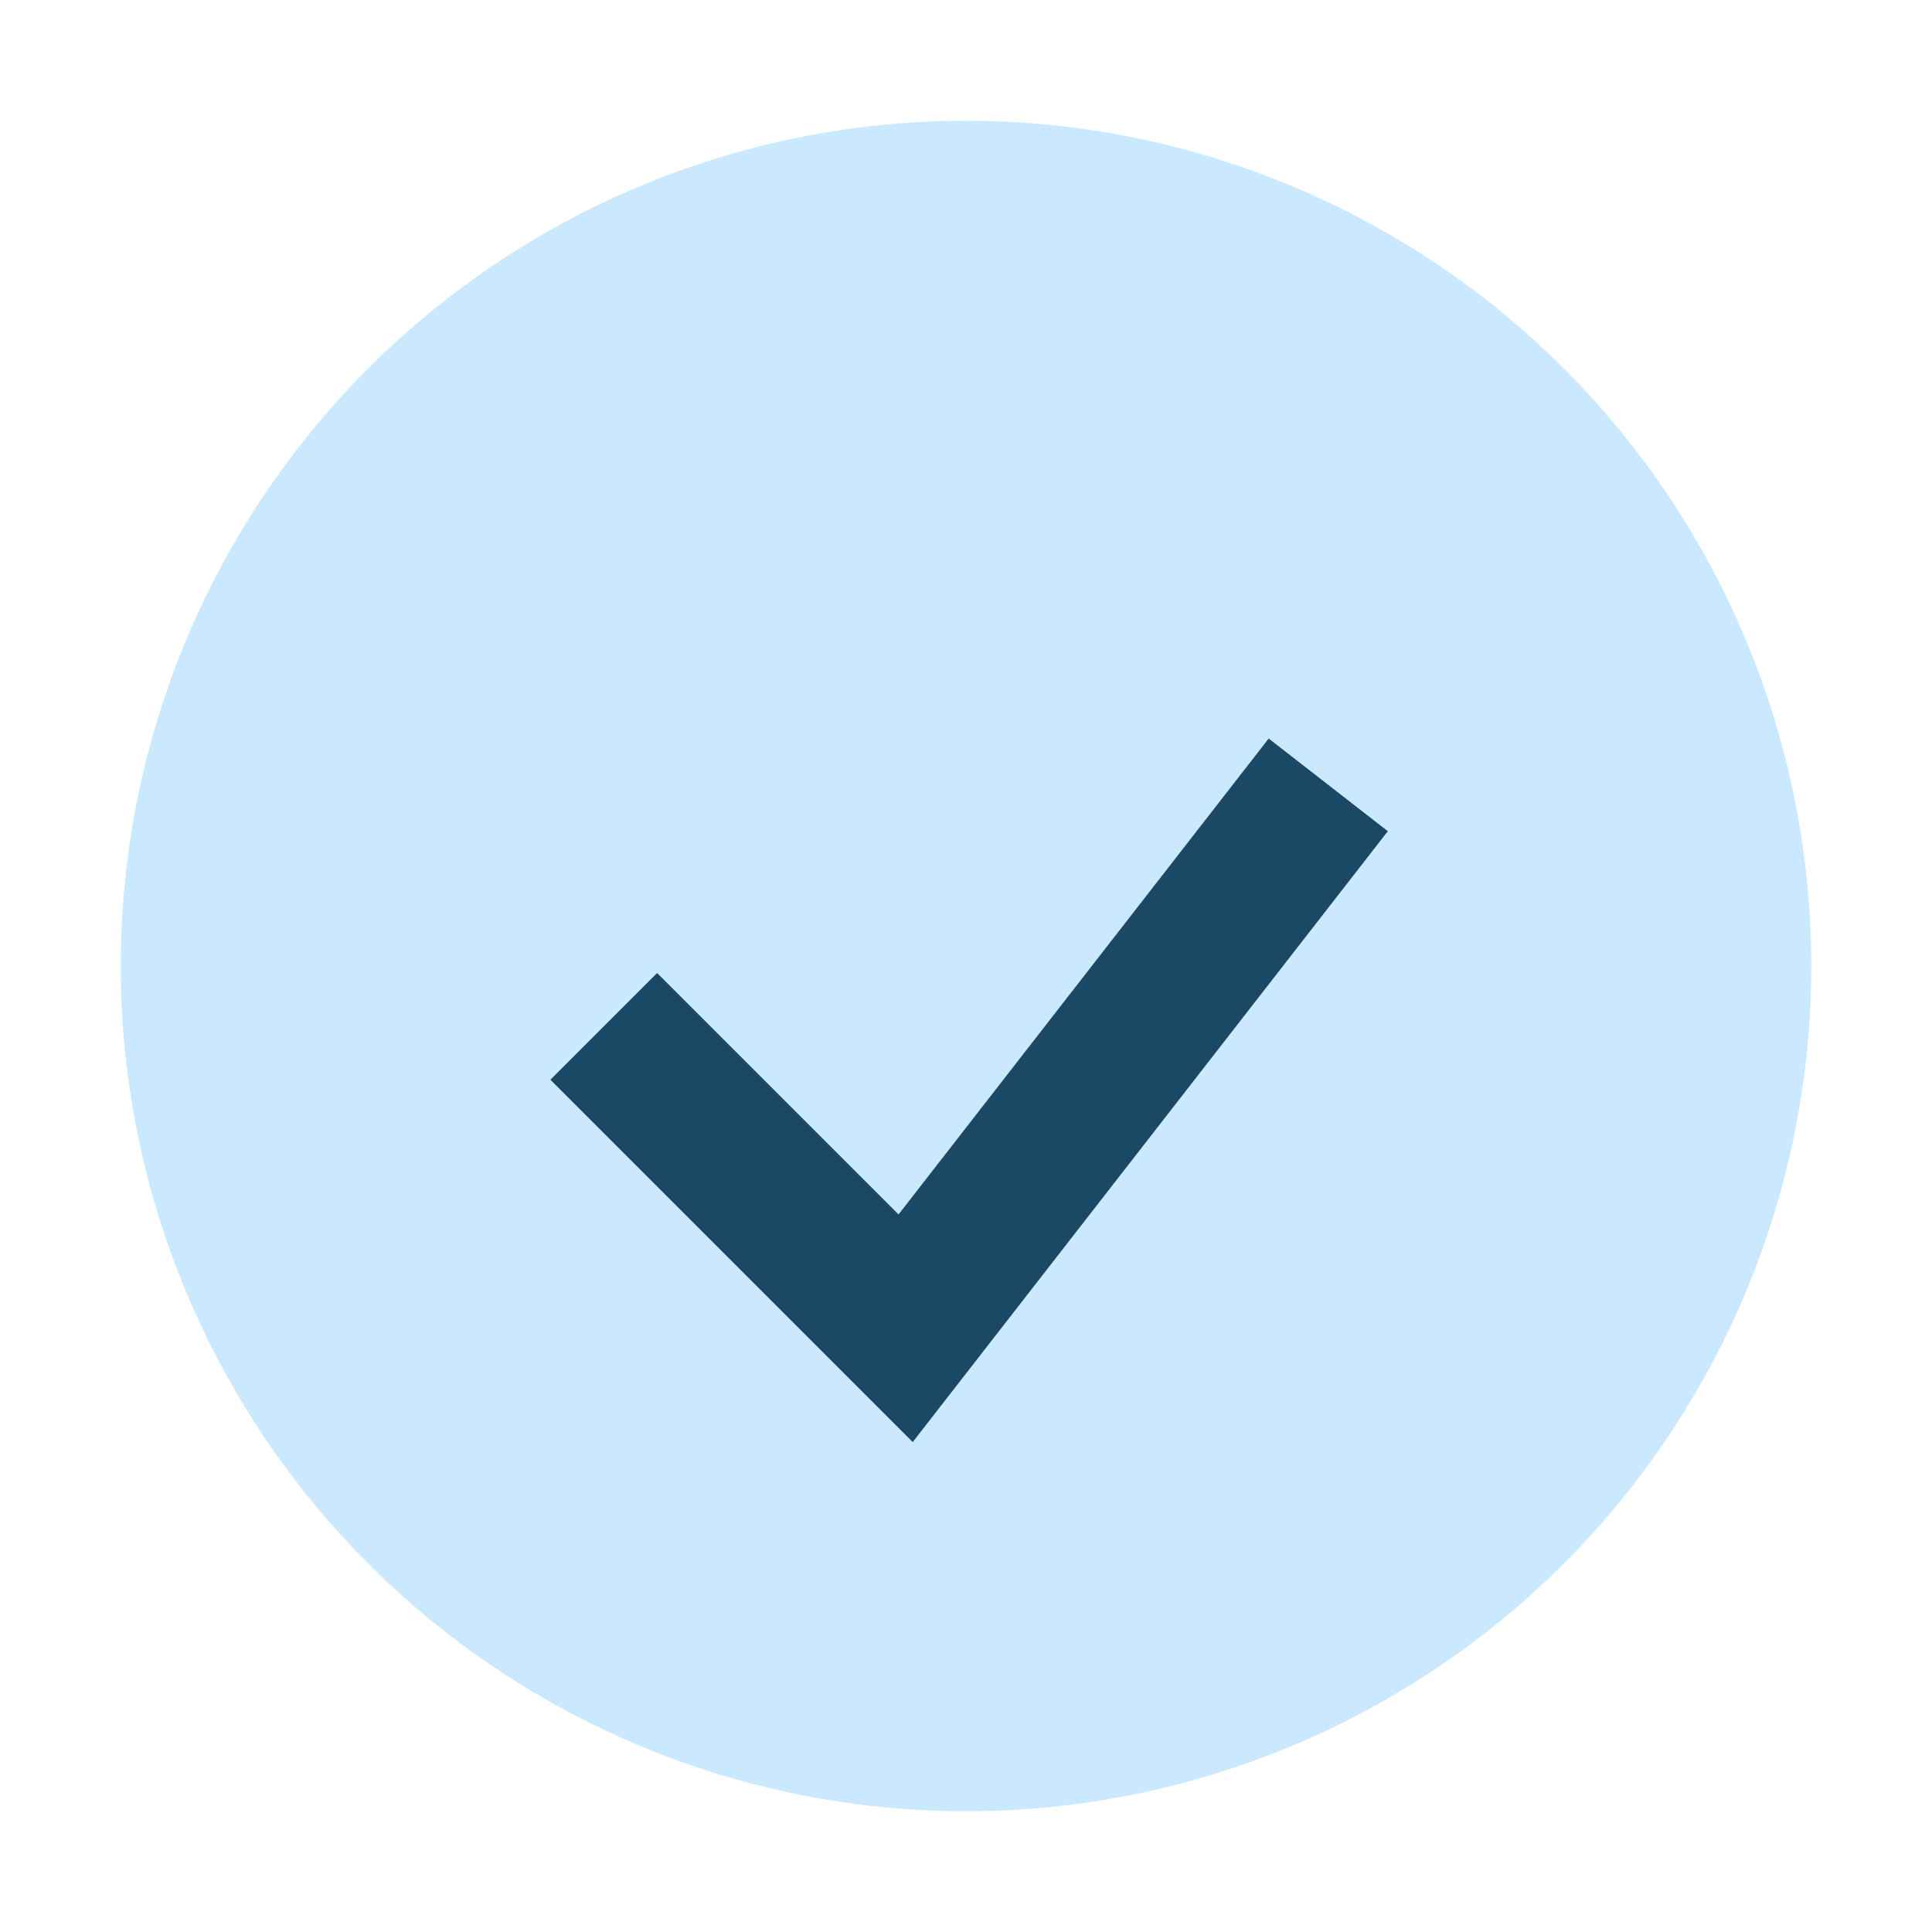
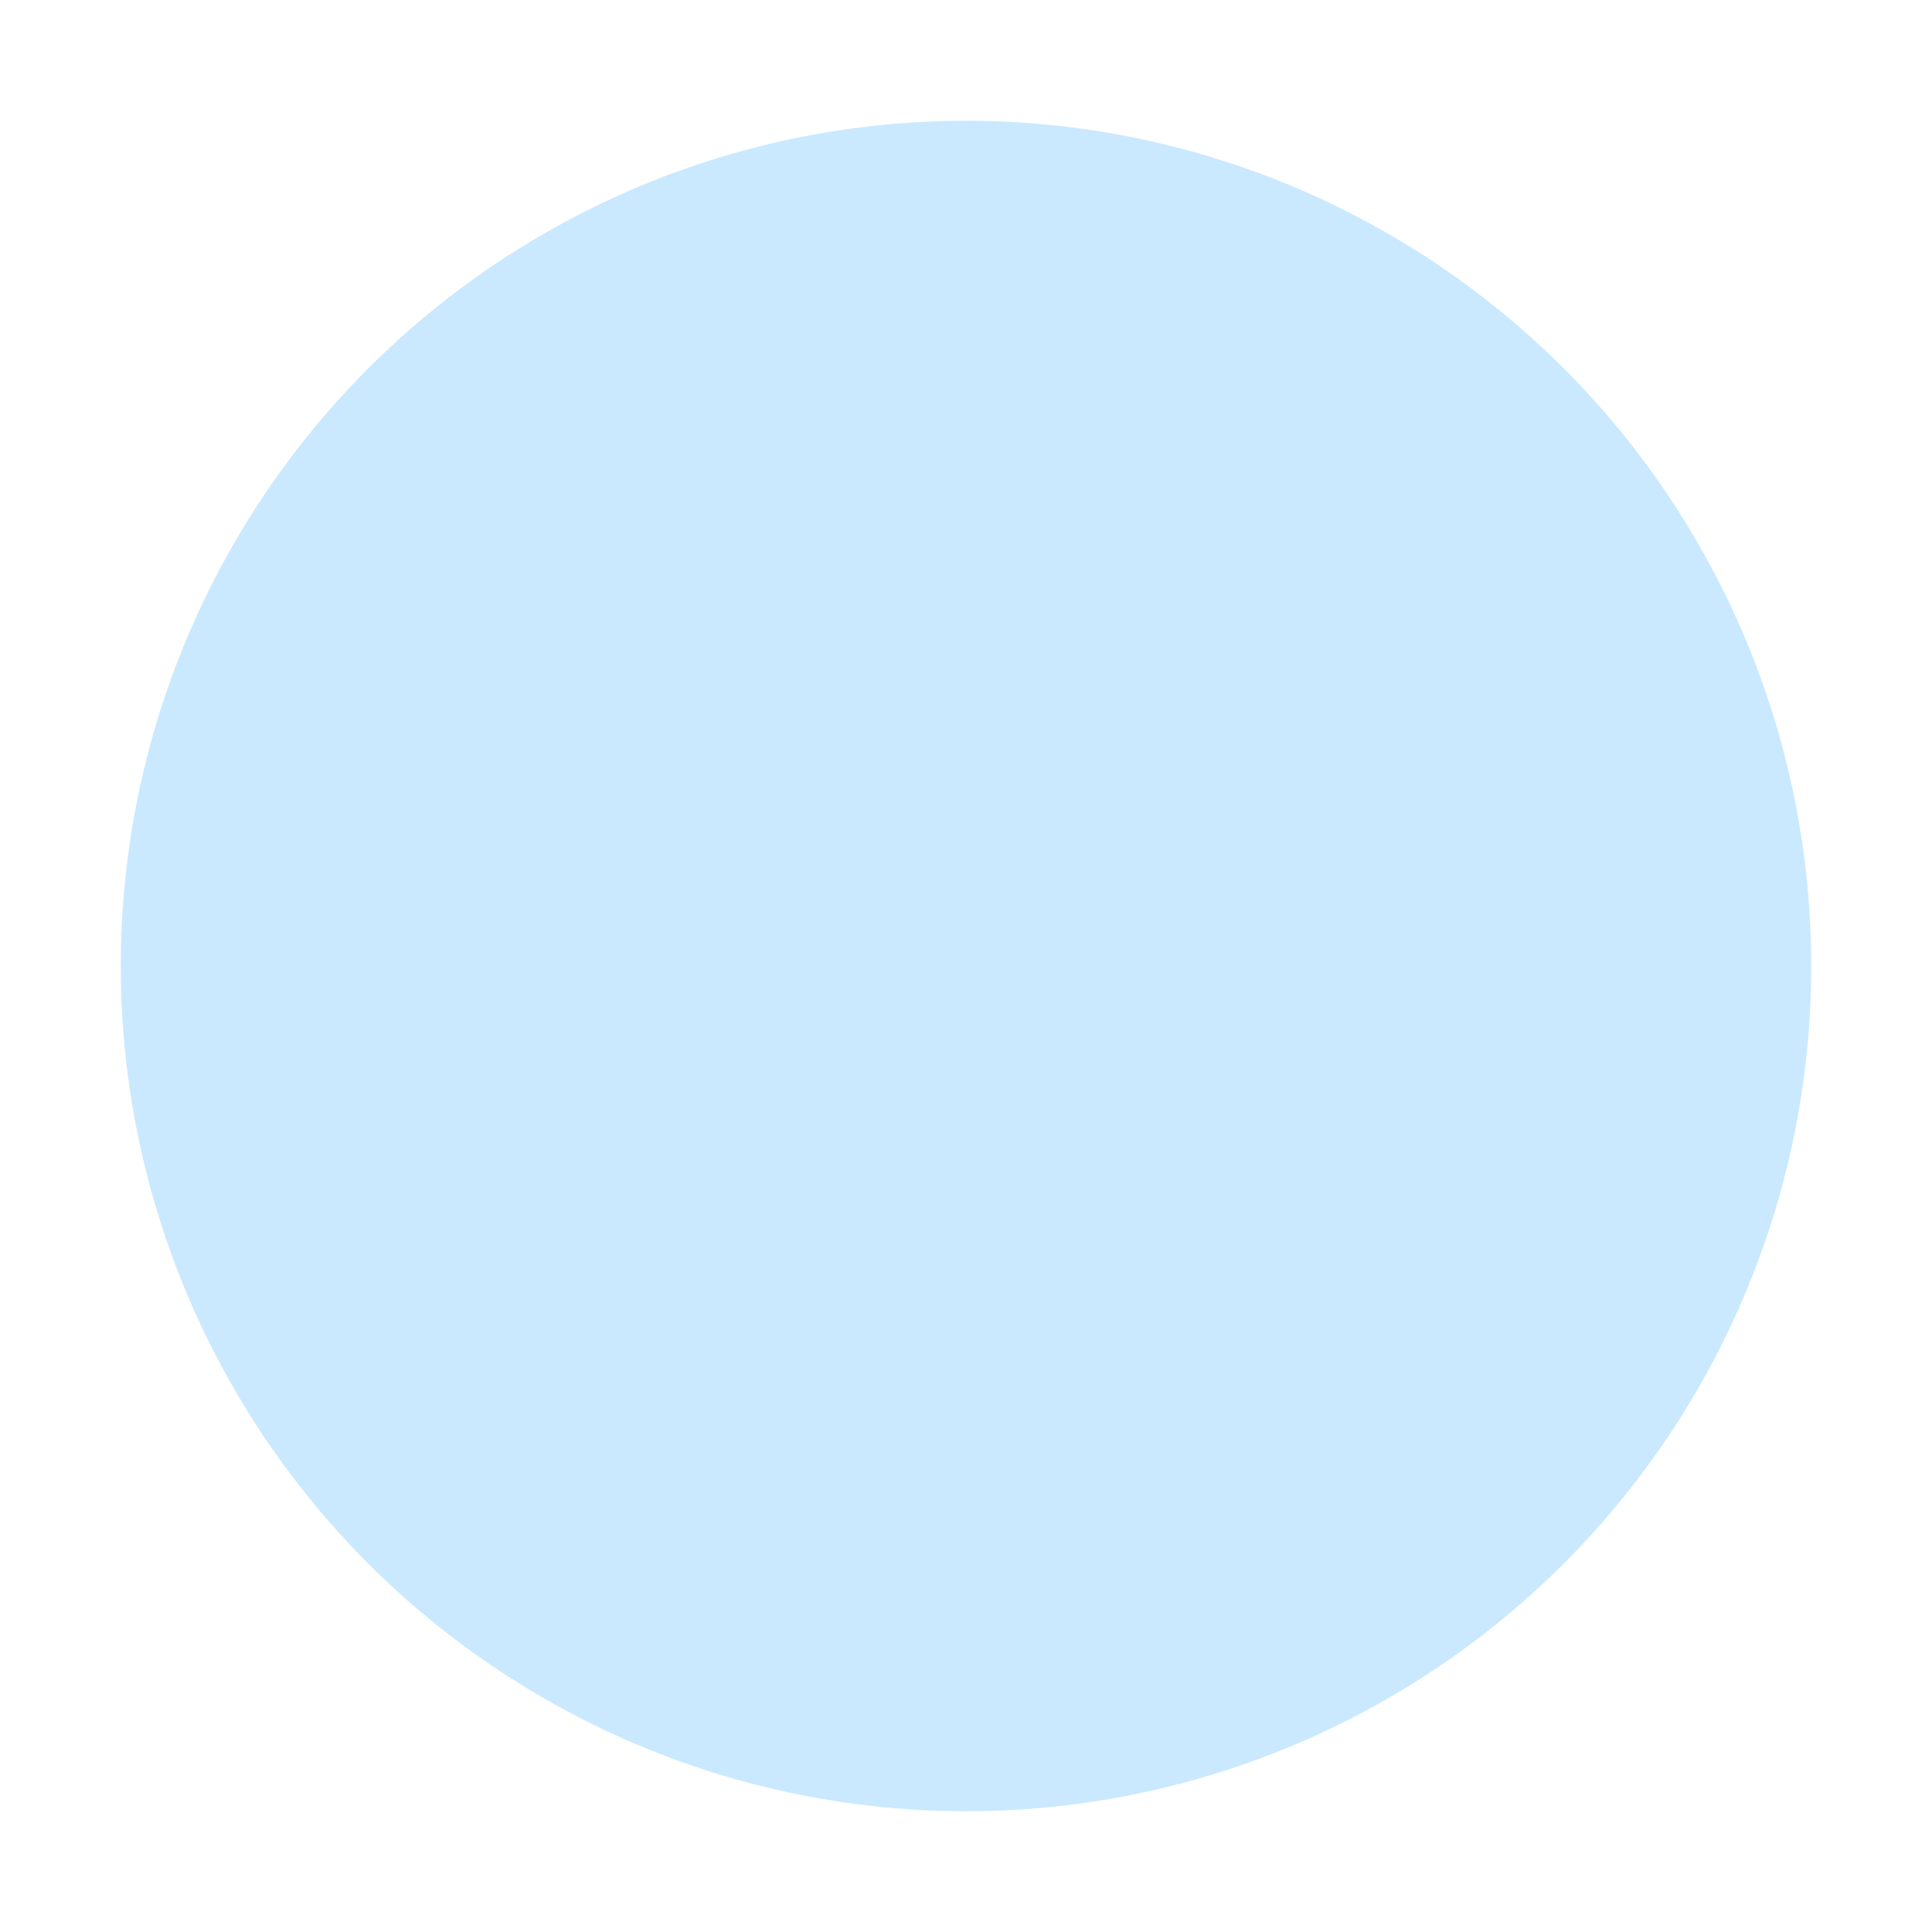
<svg xmlns="http://www.w3.org/2000/svg" width="32" height="32" viewBox="0 0 32 32">
  <circle cx="16" cy="16" r="14" fill="#CAE9FF" />
-   <path d="M10 17l5 5 7-9" stroke="#1B4965" stroke-width="2.5" fill="none" />
</svg>